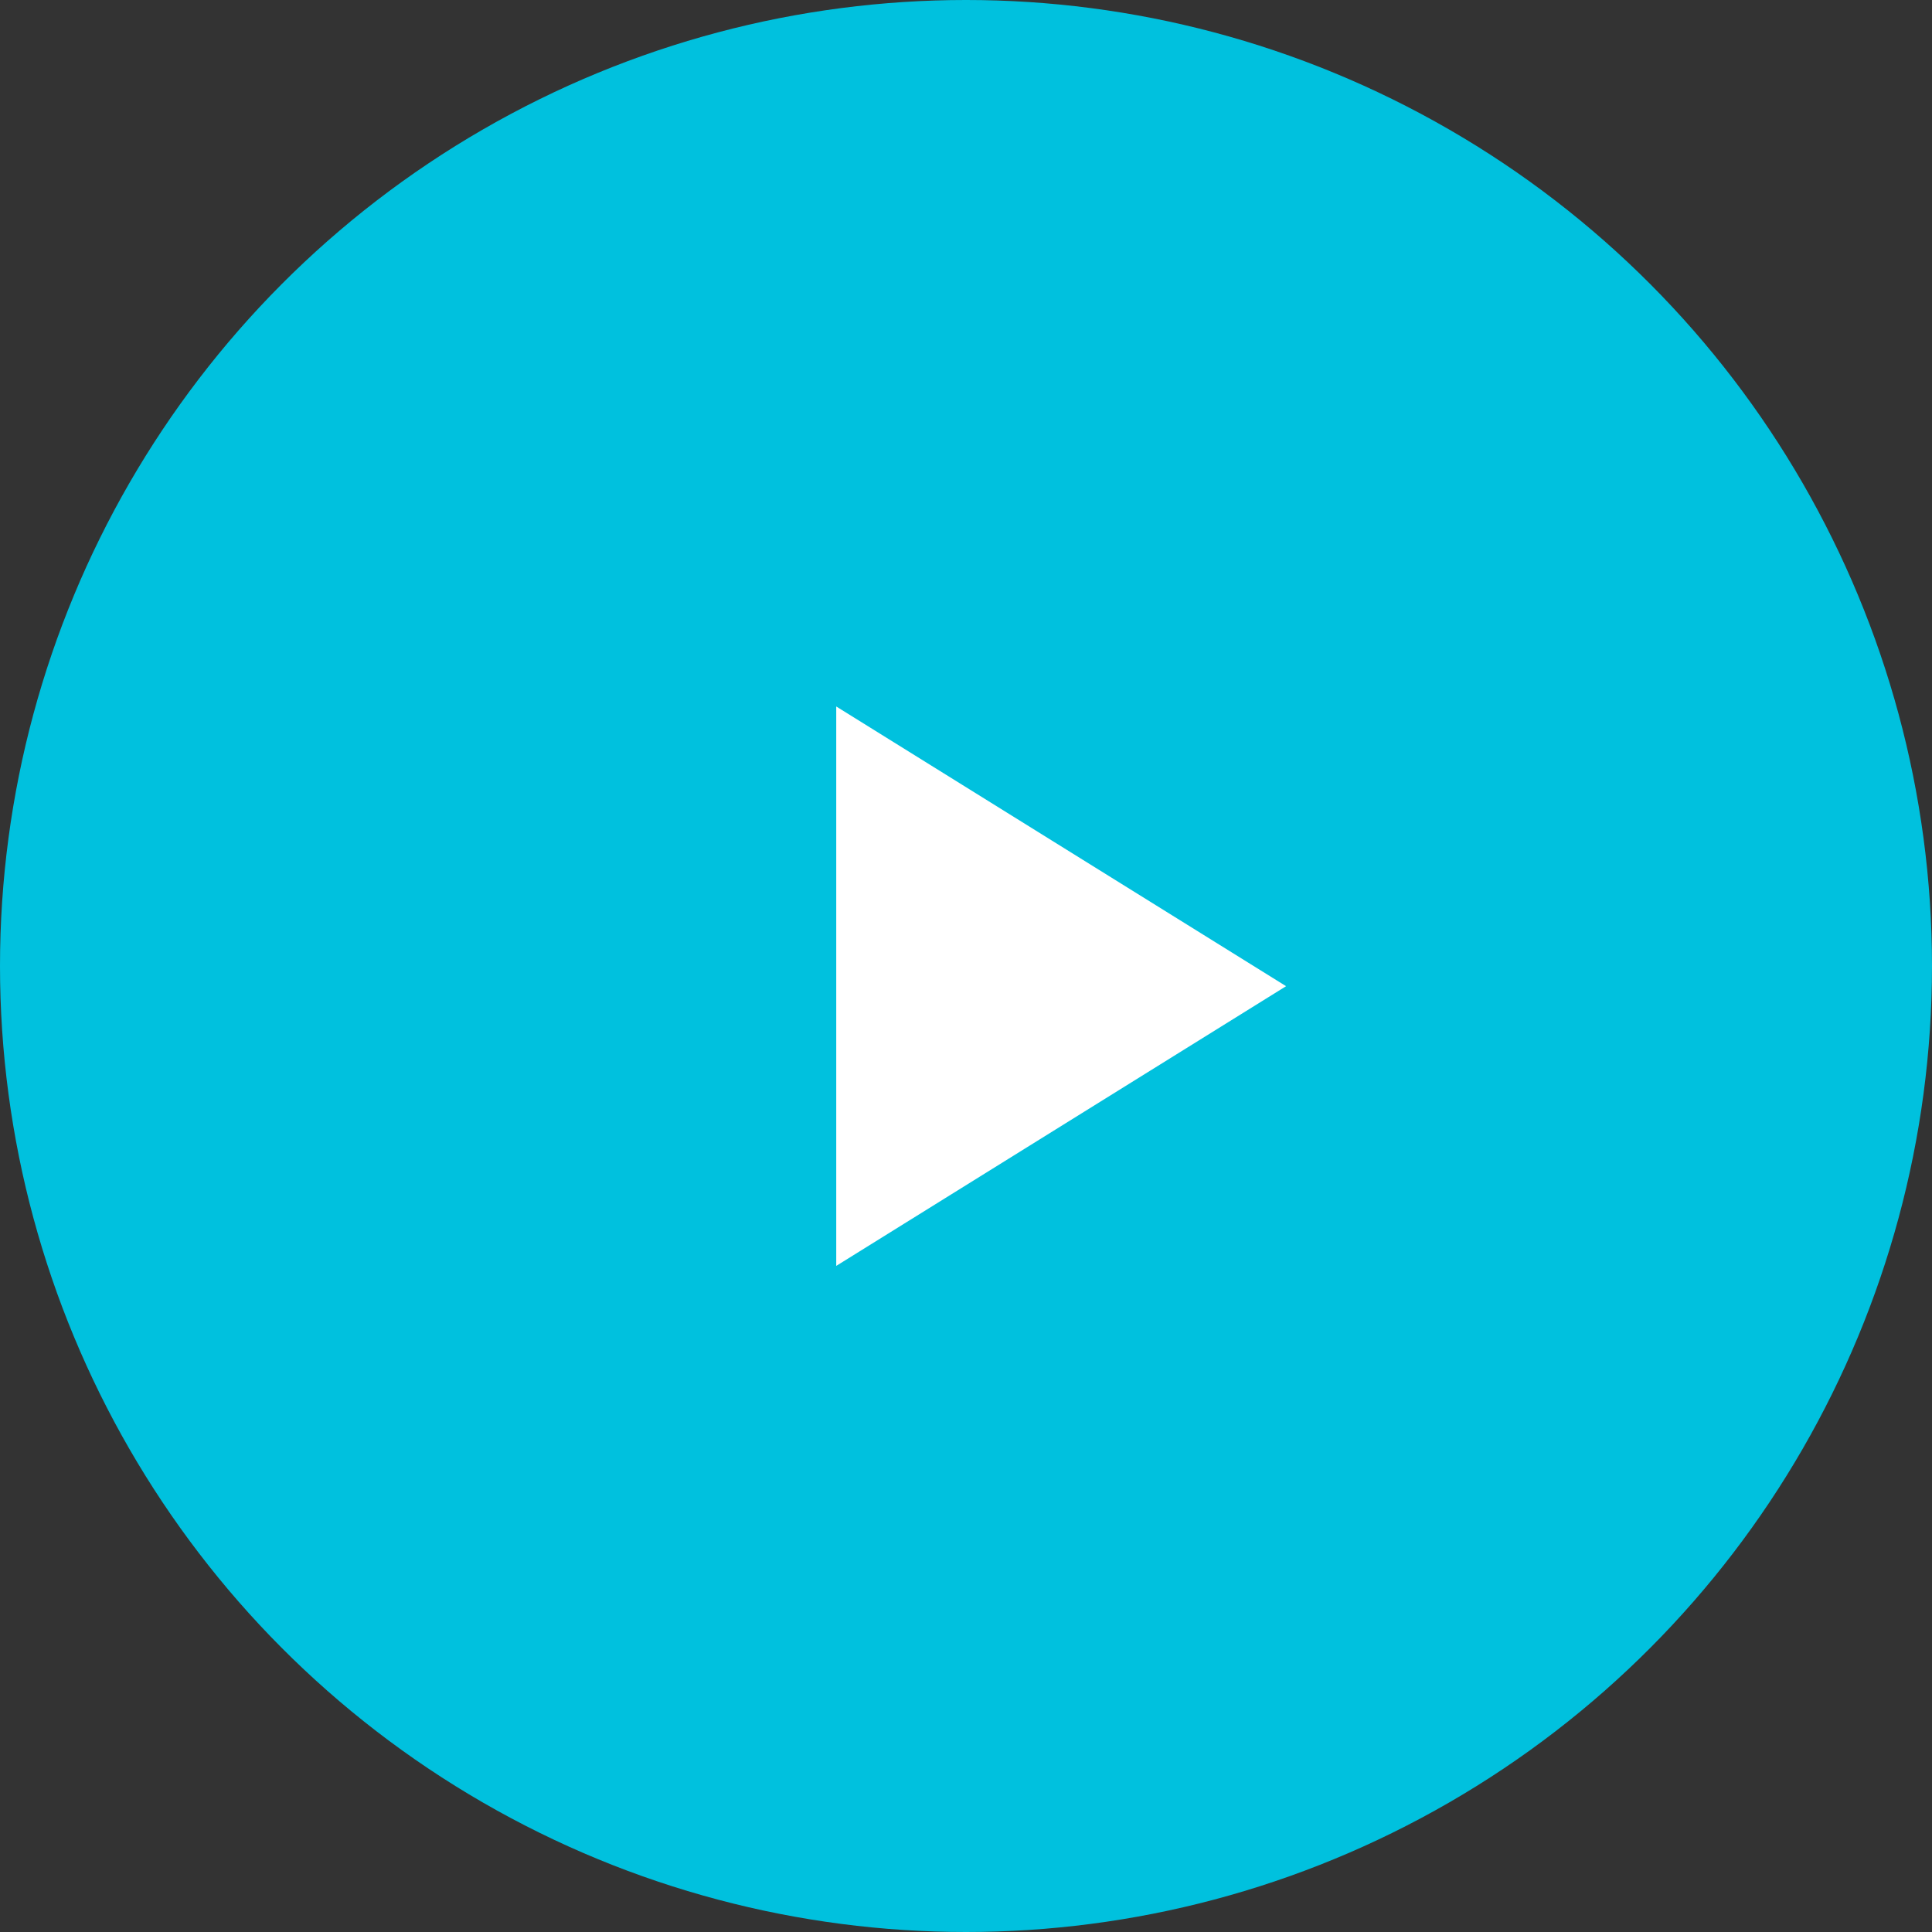
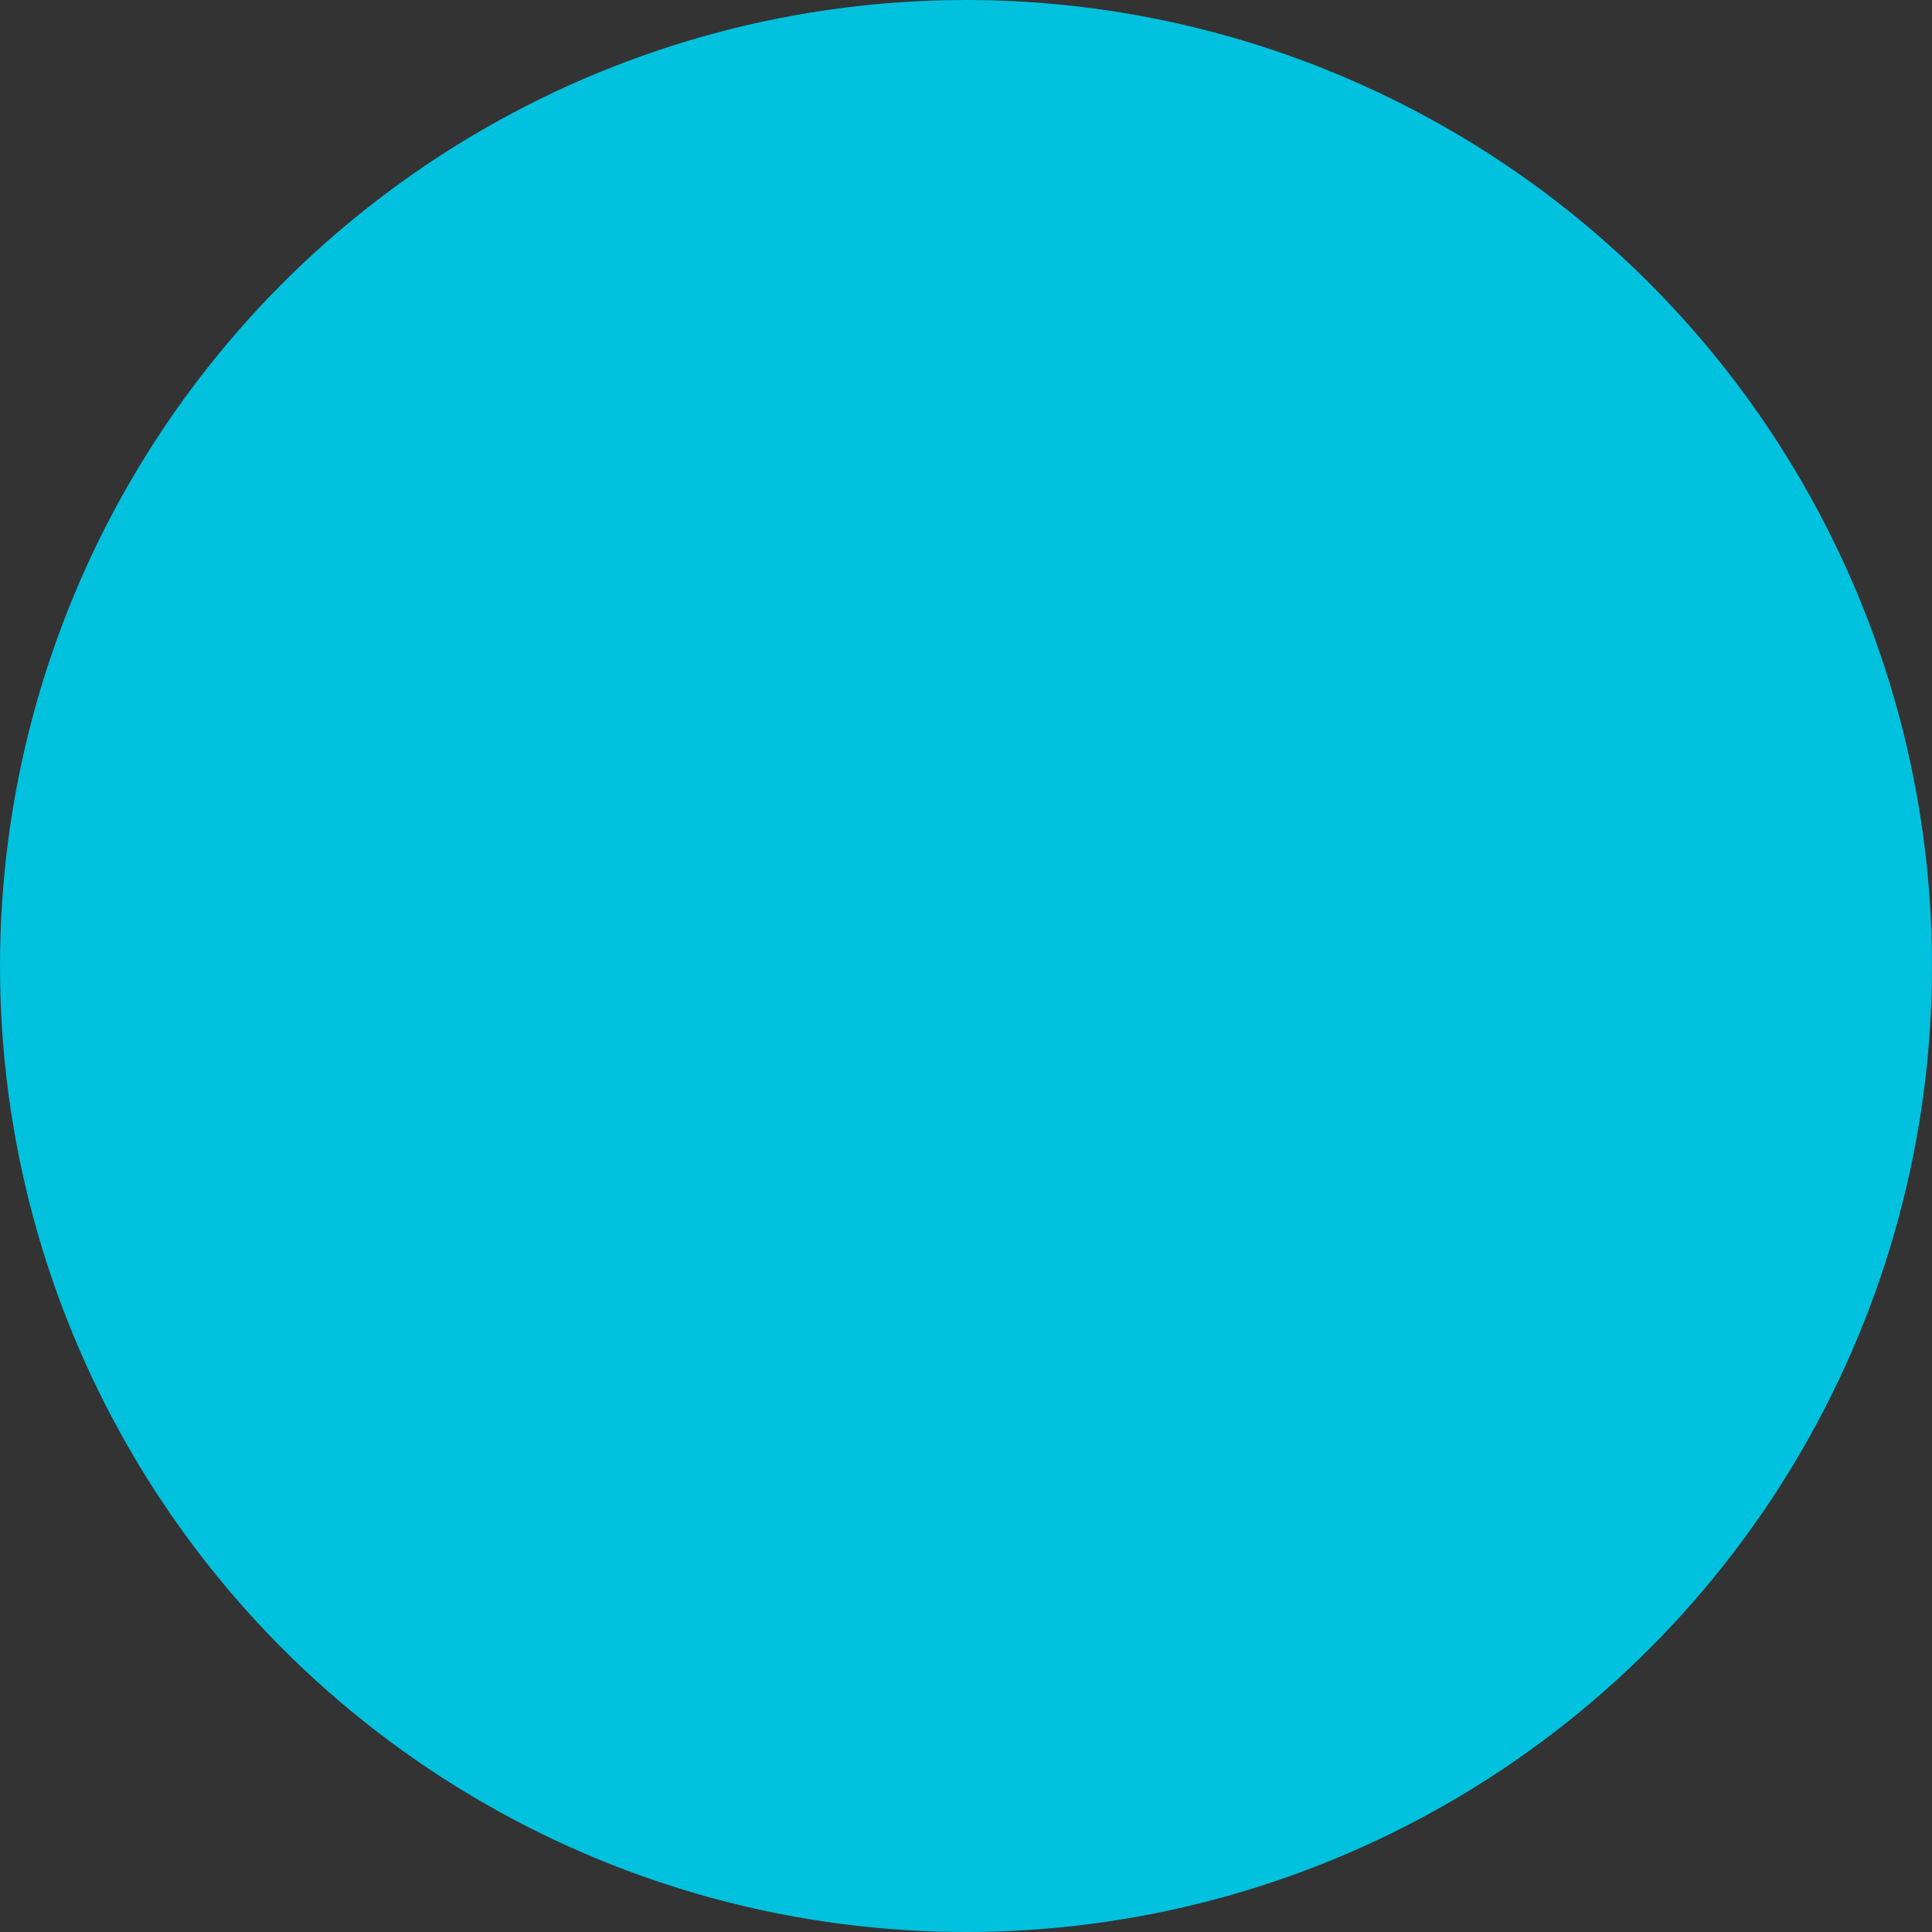
<svg xmlns="http://www.w3.org/2000/svg" version="1.1" id="Layer_1" x="0px" y="0px" viewBox="0 0 67 67" style="enable-background:new 0 0 67 67;" xml:space="preserve">
  <rect x="0" y="0" width="67" height="67" fill="#333333" stroke="none" />
  <style type="text/css">
	.st0{fill:#00C1DE;}
	.st1{fill:#FFFFFF;}
</style>
  <ellipse id="Ellipse_4" class="st0" cx="33.5" cy="33.5" rx="33.5" ry="33.5" />
-   <path id="Path_186" class="st1" d="M44.6,34.2L29,43.9V24.5L44.6,34.2z" />
</svg>